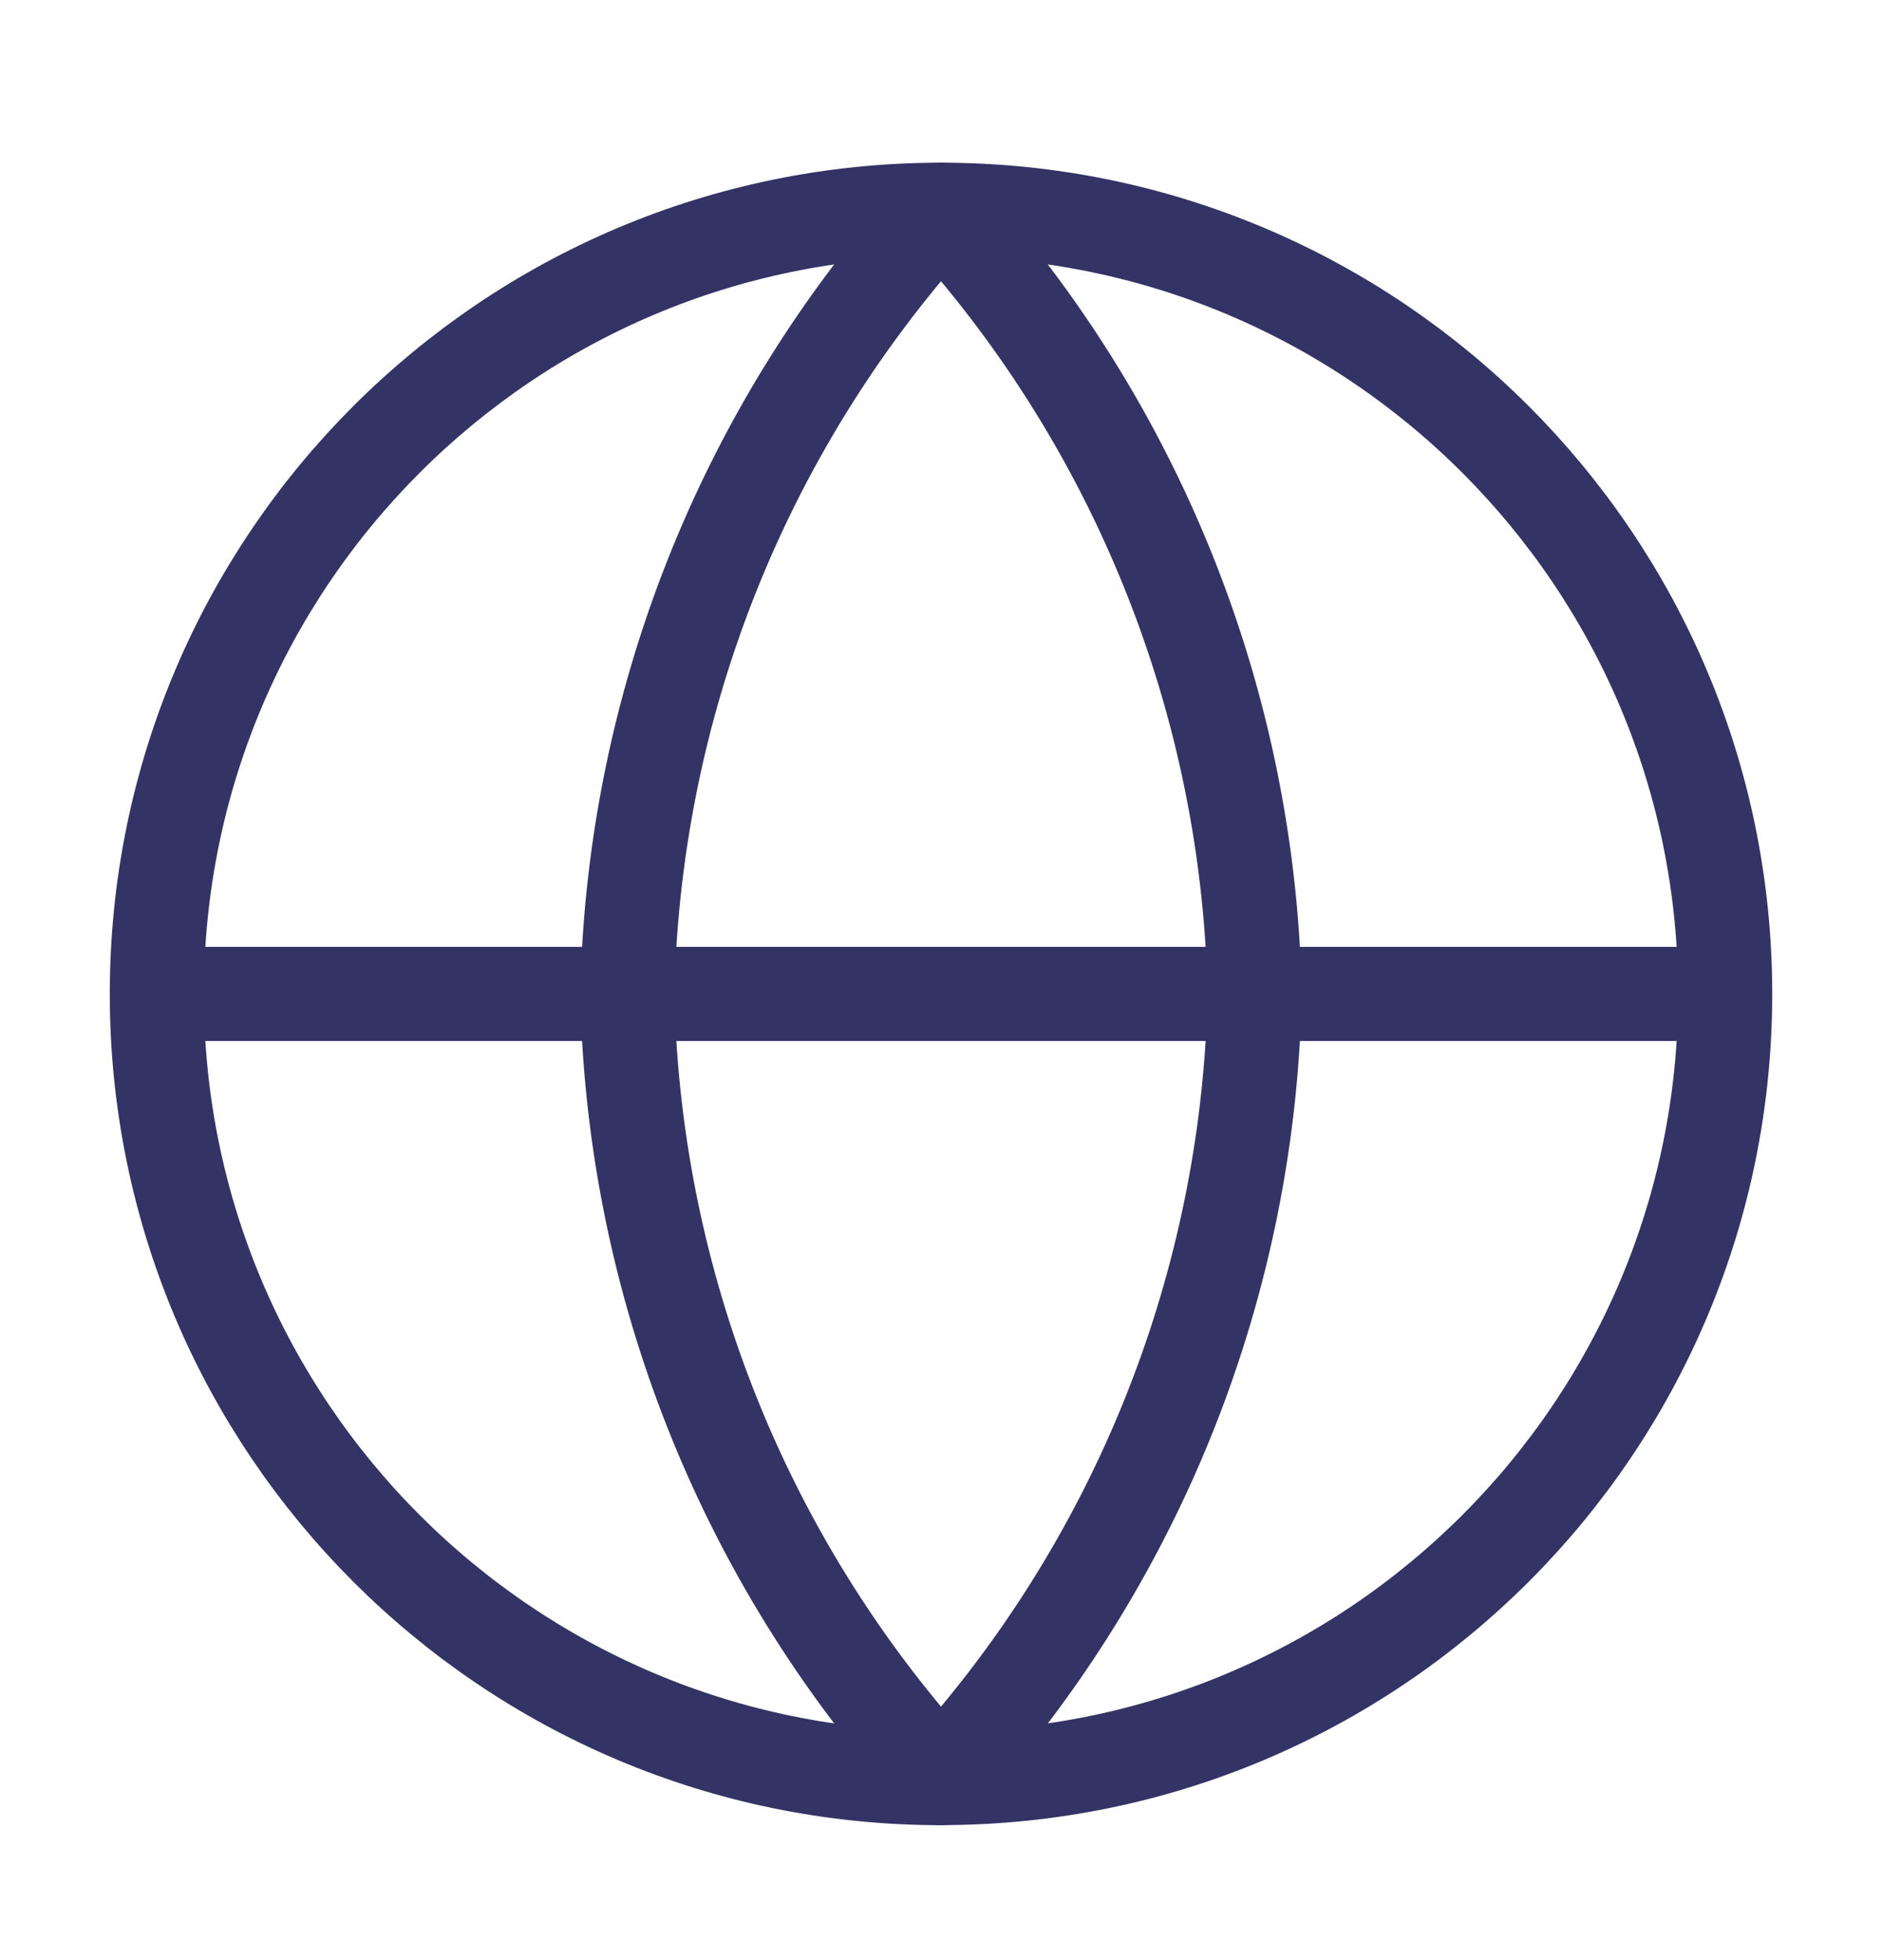
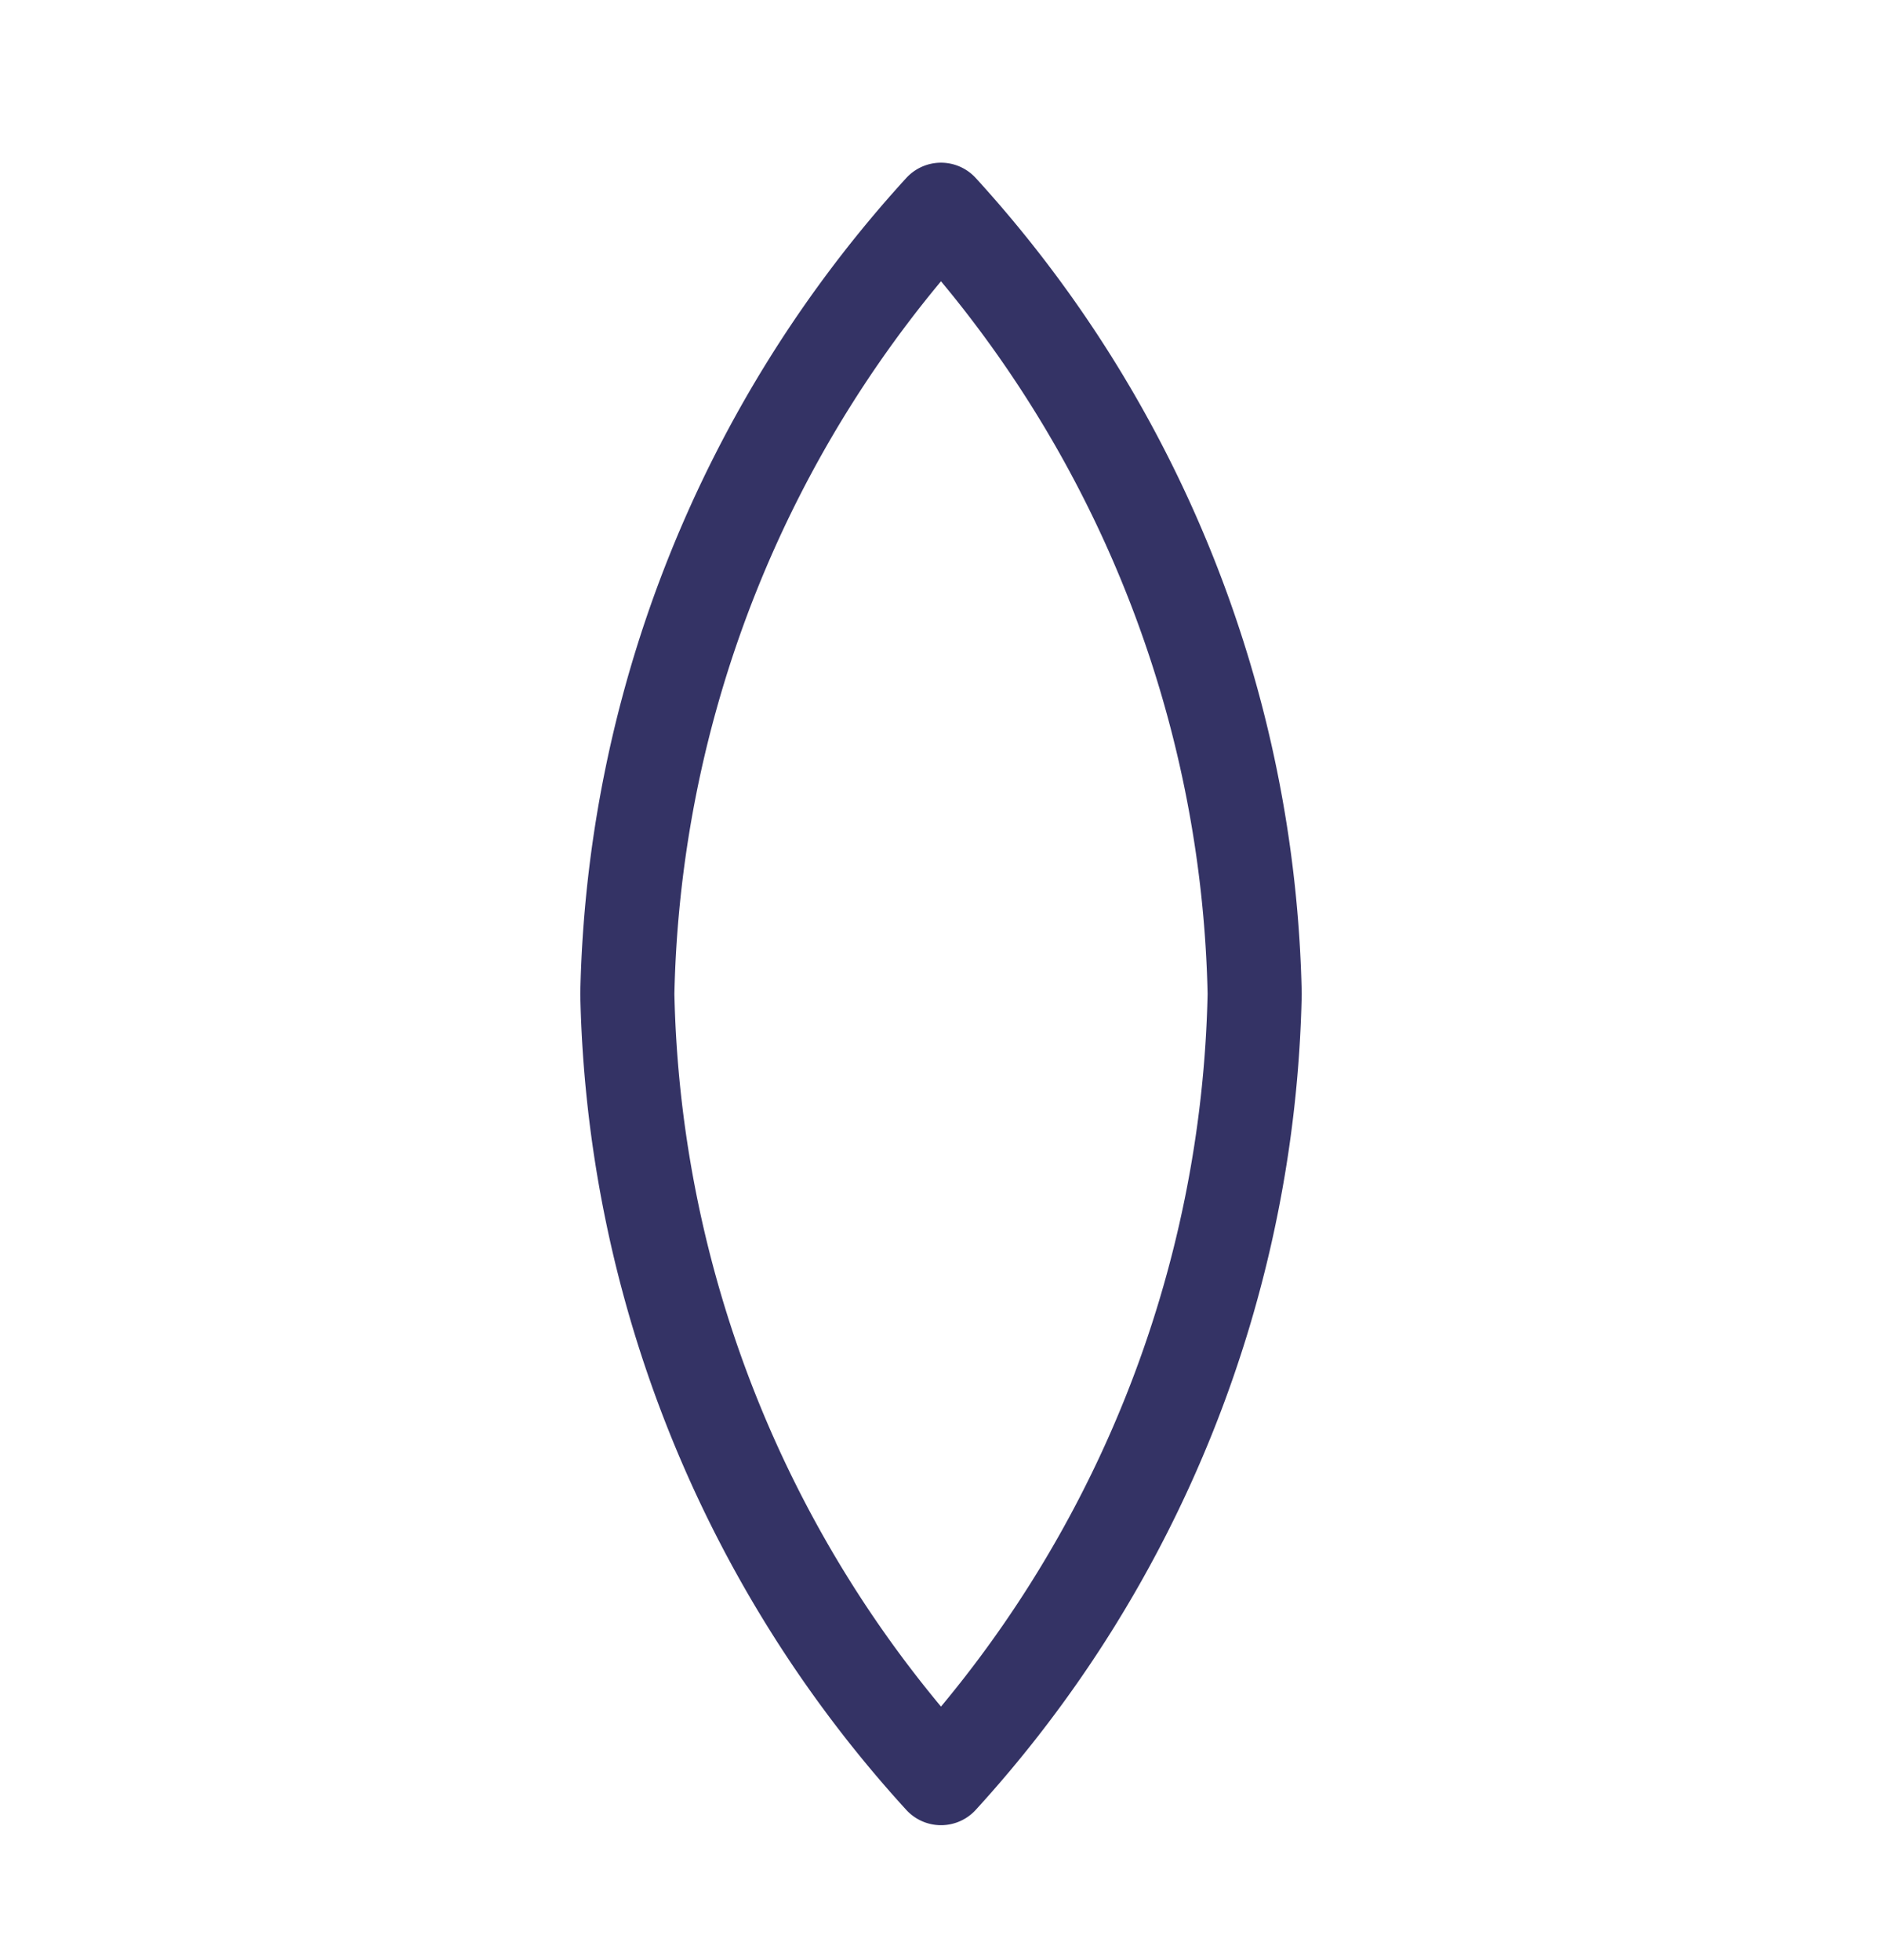
<svg xmlns="http://www.w3.org/2000/svg" width="24" height="25" viewBox="0 0 24 25" fill="none">
-   <path d="M12 22.678c5.523 0 10-4.477 10-10.001 0-5.524-4.477-10.002-10-10.002S2 7.153 2 12.677C2 18.2 6.477 22.679 12 22.679zM2 12.677h20" stroke="#343365" stroke-width="1.2" stroke-linecap="round" stroke-linejoin="round" />
  <path d="M12 2.675a15.304 15.304 0 0 1 4 10.002 15.304 15.304 0 0 1-4 10.002 15.304 15.304 0 0 1-4-10.002 15.304 15.304 0 0 1 4-10.002z" stroke="#343365" stroke-width="1.2" stroke-linecap="round" stroke-linejoin="round" />
</svg>